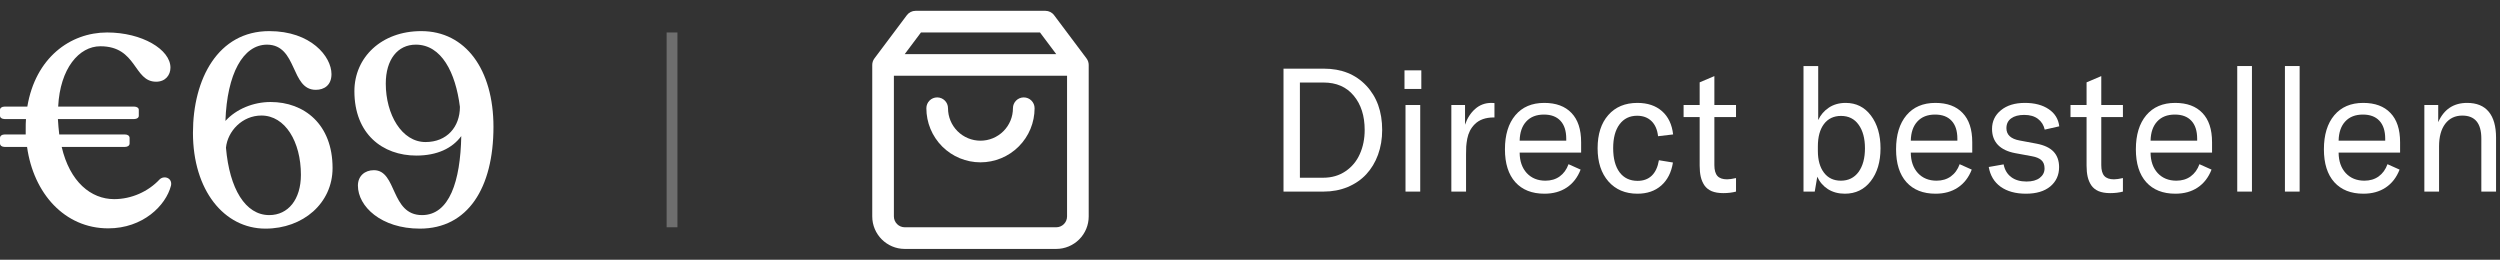
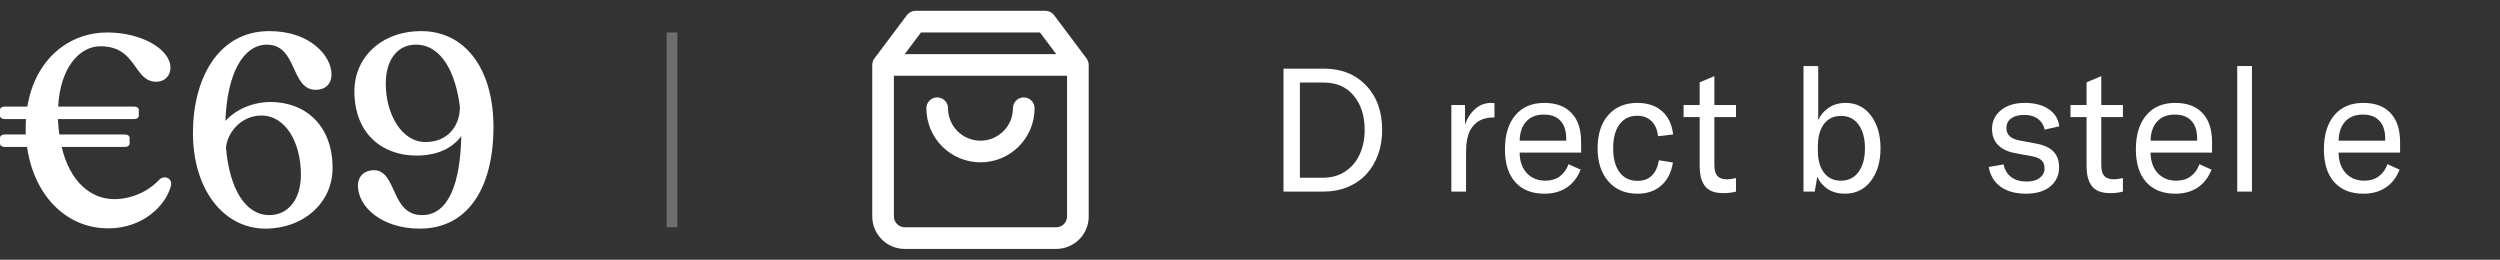
<svg xmlns="http://www.w3.org/2000/svg" width="231" height="24" viewBox="0 0 231 24" fill="none">
  <rect x="0" y="0" width="231" height="24" fill="#333333" stroke="none" />
  <path d="M38.921 2.875C43.021 2.875 45.596 6.425 45.596 11.725C45.596 17.375 43.221 21.125 38.796 21.125C35.221 21.125 33.071 19.075 33.071 17.15C33.071 16.25 33.721 15.725 34.546 15.725C36.696 15.725 36.071 19.875 38.996 19.875C41.521 19.875 42.546 16.75 42.621 12.575C41.796 13.7 40.396 14.375 38.471 14.375C35.346 14.375 32.746 12.375 32.746 8.425C32.746 5.3 35.246 2.875 38.921 2.875ZM39.321 13.125C41.296 13.125 42.496 11.725 42.496 9.875C42.096 6.7 40.796 4.125 38.421 4.125C36.746 4.125 35.646 5.5 35.646 7.725C35.646 10.575 37.121 13.125 39.321 13.125Z" fill="white" />
  <path d="M25.004 9.425C28.104 9.425 30.729 11.475 30.729 15.525C30.729 18.775 28.004 21.125 24.529 21.125C20.704 21.125 17.829 17.575 17.829 12.275C17.829 7.275 20.154 2.875 24.879 2.875C28.729 2.875 30.629 5.225 30.629 6.85C30.629 7.875 29.954 8.3 29.179 8.3C26.829 8.3 27.504 4.15 24.679 4.125C22.454 4.125 20.979 6.825 20.829 11.175C21.829 10.075 23.404 9.425 25.004 9.425ZM24.879 19.875C26.629 19.875 27.804 18.425 27.804 16.15C27.804 13.1 26.354 10.675 24.154 10.675C22.379 10.675 21.029 12.125 20.879 13.65C21.204 17.45 22.679 19.875 24.879 19.875Z" fill="white" />
  <path d="M14.75 16.575C15.175 16.175 15.95 16.45 15.8 17.15C15.325 19 13.2 21.1 10 21.1C5.975 21.1 3.1 17.875 2.5 13.575H0.425C0.175 13.575 0 13.45 0 13.25V12.75C0 12.55 0.175 12.425 0.425 12.425H2.375V11.9C2.375 11.6 2.375 11.3 2.4 11H0.425C0.175 11 0 10.875 0 10.7V10.15C0 9.975 0.175 9.85 0.425 9.85H2.525C3.275 5.35 6.475 3 9.9 3C13.125 3 15.75 4.575 15.75 6.25C15.75 6.925 15.3 7.55 14.425 7.55C12.325 7.55 12.675 4.275 9.275 4.275C7.3 4.275 5.55 6.325 5.375 9.85H12.4C12.65 9.85 12.825 9.975 12.825 10.15V10.7C12.825 10.875 12.65 11 12.4 11H5.35C5.375 11.5 5.425 11.975 5.475 12.425H11.55C11.8 12.425 11.975 12.55 11.975 12.75V13.25C11.975 13.45 11.8 13.575 11.55 13.575H5.7C6.45 16.8 8.4 18.4 10.55 18.4C12.15 18.4 13.7 17.7 14.75 16.575Z" fill="white" />
  <path fill-rule="evenodd" clip-rule="evenodd" d="M61.596 21L61.596 3L62.596 3L62.596 21L61.596 21Z" fill="white" fill-opacity="0.29" />
  <path fill-rule="evenodd" clip-rule="evenodd" d="M83.796 1.4C83.985 1.148 84.281 1 84.596 1H96.596C96.91 1 97.207 1.148 97.396 1.4L100.396 5.4C100.526 5.573 100.596 5.784 100.596 6V20C100.596 20.796 100.28 21.559 99.717 22.121C99.154 22.684 98.391 23 97.596 23H83.596C81.943 23 80.596 21.652 80.596 20V6C80.596 5.784 80.666 5.573 80.796 5.4L83.796 1.4ZM85.096 3L83.596 5H97.596L96.096 3H85.096ZM98.596 7V20C98.596 20.265 98.49 20.52 98.303 20.707C98.115 20.895 97.861 21 97.596 21H83.596C83.048 21 82.596 20.548 82.596 20V7H98.596ZM86.596 9C87.148 9 87.596 9.448 87.596 10C87.596 10.796 87.912 11.559 88.474 12.121C89.037 12.684 89.8 13 90.596 13C91.391 13 92.154 12.684 92.717 12.121C93.28 11.559 93.596 10.796 93.596 10C93.596 9.448 94.043 9 94.596 9C95.148 9 95.596 9.448 95.596 10C95.596 11.326 95.069 12.598 94.131 13.536C93.194 14.473 91.922 15 90.596 15C89.27 15 87.998 14.473 87.06 13.536C86.123 12.598 85.596 11.326 85.596 10C85.596 9.448 86.043 9 86.596 9Z" fill="white" />
-   <path d="M224.01 17.703V9.703H225.291V11.289C225.817 10.102 226.708 9.508 227.963 9.508C228.843 9.508 229.507 9.779 229.955 10.32C230.408 10.862 230.635 11.664 230.635 12.727V17.703H229.275V12.805C229.275 11.388 228.689 10.68 227.518 10.68C226.851 10.68 226.325 10.932 225.939 11.438C225.559 11.943 225.369 12.638 225.369 13.523V17.703H224.01Z" fill="white" />
  <path d="M221.768 13.141V14.102H216.088C216.093 14.888 216.312 15.518 216.744 15.992C217.182 16.461 217.757 16.695 218.471 16.695C218.981 16.695 219.419 16.565 219.783 16.305C220.153 16.039 220.426 15.662 220.604 15.172L221.721 15.672C221.439 16.396 221.012 16.948 220.439 17.328C219.872 17.708 219.184 17.898 218.377 17.898C217.226 17.898 216.33 17.544 215.689 16.836C215.049 16.122 214.729 15.109 214.729 13.797C214.729 12.458 215.049 11.409 215.689 10.648C216.33 9.888 217.221 9.508 218.361 9.508C219.45 9.508 220.288 9.818 220.877 10.438C221.471 11.052 221.768 11.953 221.768 13.141ZM220.393 13V12.82C220.393 12.091 220.213 11.537 219.854 11.156C219.499 10.776 218.992 10.586 218.33 10.586C217.632 10.586 217.088 10.8 216.697 11.227C216.307 11.648 216.104 12.24 216.088 13H220.393Z" fill="white" />
-   <path d="M212.486 6.102V17.703H211.127V6.102H212.486Z" fill="white" />
  <path d="M208.08 6.102V17.703H206.721V6.102H208.08Z" fill="white" />
  <path d="M204.393 13.141V14.102H198.713C198.718 14.888 198.937 15.518 199.369 15.992C199.807 16.461 200.382 16.695 201.096 16.695C201.606 16.695 202.044 16.565 202.408 16.305C202.778 16.039 203.051 15.662 203.229 15.172L204.346 15.672C204.064 16.396 203.637 16.948 203.064 17.328C202.497 17.708 201.809 17.898 201.002 17.898C199.851 17.898 198.955 17.544 198.314 16.836C197.674 16.122 197.354 15.109 197.354 13.797C197.354 12.458 197.674 11.409 198.314 10.648C198.955 9.888 199.846 9.508 200.986 9.508C202.075 9.508 202.913 9.818 203.502 10.438C204.096 11.052 204.393 11.953 204.393 13.141ZM203.018 13V12.82C203.018 12.091 202.838 11.537 202.479 11.156C202.124 10.776 201.617 10.586 200.955 10.586C200.257 10.586 199.713 10.8 199.322 11.227C198.932 11.648 198.729 12.24 198.713 13H203.018Z" fill="white" />
  <path d="M191.314 10.82V9.703H192.799V7.609L194.158 7.031V9.703H196.158V10.82H194.158V15.258C194.158 15.716 194.252 16.049 194.439 16.258C194.627 16.466 194.924 16.57 195.33 16.57C195.538 16.57 195.814 16.531 196.158 16.453V17.703C195.809 17.797 195.416 17.844 194.979 17.844C194.557 17.844 194.2 17.784 193.908 17.664C193.622 17.539 193.398 17.359 193.236 17.125C193.08 16.891 192.968 16.628 192.9 16.336C192.833 16.044 192.799 15.7 192.799 15.305V10.82H191.314Z" fill="white" />
  <path d="M187.197 17.898C186.244 17.898 185.465 17.685 184.861 17.258C184.262 16.826 183.895 16.216 183.76 15.43L185.135 15.188C185.234 15.693 185.465 16.083 185.83 16.359C186.195 16.635 186.669 16.773 187.252 16.773C187.773 16.773 188.179 16.662 188.471 16.438C188.768 16.208 188.916 15.917 188.916 15.562C188.916 15.224 188.817 14.969 188.619 14.797C188.426 14.625 188.14 14.505 187.76 14.438L186.189 14.148C185.502 14.018 184.976 13.766 184.611 13.391C184.247 13.01 184.064 12.518 184.064 11.914C184.064 11.211 184.338 10.635 184.885 10.188C185.437 9.734 186.176 9.508 187.104 9.508C187.999 9.508 188.731 9.701 189.299 10.086C189.872 10.471 190.197 11 190.275 11.672L188.932 11.977C188.838 11.56 188.63 11.229 188.307 10.984C187.989 10.74 187.567 10.617 187.041 10.617C186.525 10.617 186.122 10.724 185.83 10.938C185.538 11.151 185.393 11.453 185.393 11.844C185.393 12.458 185.804 12.838 186.627 12.984L188.174 13.273C188.887 13.409 189.413 13.656 189.752 14.016C190.09 14.375 190.26 14.852 190.26 15.445C190.26 16.18 189.989 16.773 189.447 17.227C188.906 17.674 188.156 17.898 187.197 17.898Z" fill="white" />
-   <path d="M182.236 13.141V14.102H176.557C176.562 14.888 176.781 15.518 177.213 15.992C177.65 16.461 178.226 16.695 178.939 16.695C179.45 16.695 179.887 16.565 180.252 16.305C180.622 16.039 180.895 15.662 181.072 15.172L182.189 15.672C181.908 16.396 181.481 16.948 180.908 17.328C180.34 17.708 179.653 17.898 178.846 17.898C177.695 17.898 176.799 17.544 176.158 16.836C175.518 16.122 175.197 15.109 175.197 13.797C175.197 12.458 175.518 11.409 176.158 10.648C176.799 9.888 177.689 9.508 178.83 9.508C179.919 9.508 180.757 9.818 181.346 10.438C181.939 11.052 182.236 11.953 182.236 13.141ZM180.861 13V12.82C180.861 12.091 180.682 11.537 180.322 11.156C179.968 10.776 179.46 10.586 178.799 10.586C178.101 10.586 177.557 10.8 177.166 11.227C176.775 11.648 176.572 12.24 176.557 13H180.861Z" fill="white" />
  <path d="M170.463 17.898C169.869 17.898 169.348 17.758 168.9 17.477C168.458 17.19 168.13 16.807 167.916 16.328L167.682 17.703H166.643V6.102H168.002V11.094C168.221 10.62 168.549 10.237 168.986 9.945C169.424 9.654 169.942 9.508 170.541 9.508C171.51 9.508 172.288 9.898 172.877 10.68C173.465 11.461 173.76 12.469 173.76 13.703C173.76 14.953 173.458 15.966 172.854 16.742C172.255 17.513 171.458 17.898 170.463 17.898ZM170.096 16.695C170.788 16.695 171.333 16.427 171.729 15.891C172.124 15.349 172.322 14.62 172.322 13.703C172.322 12.792 172.127 12.065 171.736 11.523C171.351 10.982 170.809 10.711 170.111 10.711C169.439 10.711 168.913 10.961 168.533 11.461C168.158 11.961 167.971 12.648 167.971 13.523V13.945C167.971 14.789 168.158 15.458 168.533 15.953C168.908 16.448 169.429 16.695 170.096 16.695Z" fill="white" />
  <path d="M155.564 10.82V9.703H157.049V7.609L158.408 7.031V9.703H160.408V10.82H158.408V15.258C158.408 15.716 158.502 16.049 158.689 16.258C158.877 16.466 159.174 16.57 159.58 16.57C159.788 16.57 160.064 16.531 160.408 16.453V17.703C160.059 17.797 159.666 17.844 159.229 17.844C158.807 17.844 158.45 17.784 158.158 17.664C157.872 17.539 157.648 17.359 157.486 17.125C157.33 16.891 157.218 16.628 157.15 16.336C157.083 16.044 157.049 15.7 157.049 15.305V10.82H155.564Z" fill="white" />
  <path d="M151.299 17.898C150.179 17.898 149.286 17.521 148.619 16.766C147.952 16.005 147.619 14.984 147.619 13.703C147.619 12.401 147.947 11.378 148.604 10.633C149.26 9.883 150.158 9.508 151.299 9.508C152.236 9.508 152.994 9.763 153.572 10.273C154.15 10.784 154.492 11.5 154.596 12.422L153.205 12.586C153.137 11.982 152.934 11.516 152.596 11.188C152.257 10.859 151.814 10.695 151.268 10.695C150.58 10.695 150.038 10.961 149.643 11.492C149.252 12.018 149.057 12.75 149.057 13.688C149.057 14.646 149.255 15.391 149.65 15.922C150.046 16.448 150.601 16.711 151.314 16.711C151.856 16.711 152.294 16.549 152.627 16.227C152.96 15.904 153.179 15.43 153.283 14.805L154.58 15.016C154.434 15.927 154.075 16.635 153.502 17.141C152.929 17.646 152.195 17.898 151.299 17.898Z" fill="white" />
  <path d="M146.096 13.141V14.102H140.416C140.421 14.888 140.64 15.518 141.072 15.992C141.51 16.461 142.085 16.695 142.799 16.695C143.309 16.695 143.747 16.565 144.111 16.305C144.481 16.039 144.755 15.662 144.932 15.172L146.049 15.672C145.768 16.396 145.34 16.948 144.768 17.328C144.2 17.708 143.512 17.898 142.705 17.898C141.554 17.898 140.658 17.544 140.018 16.836C139.377 16.122 139.057 15.109 139.057 13.797C139.057 12.458 139.377 11.409 140.018 10.648C140.658 9.888 141.549 9.508 142.689 9.508C143.778 9.508 144.617 9.818 145.205 10.438C145.799 11.052 146.096 11.953 146.096 13.141ZM144.721 13V12.82C144.721 12.091 144.541 11.537 144.182 11.156C143.827 10.776 143.32 10.586 142.658 10.586C141.96 10.586 141.416 10.8 141.025 11.227C140.635 11.648 140.432 12.24 140.416 13H144.721Z" fill="white" />
  <path d="M135.369 11.523C135.572 10.925 135.882 10.44 136.299 10.07C136.721 9.695 137.221 9.508 137.799 9.508C137.929 9.508 138.025 9.513 138.088 9.523V10.852H138.025C137.27 10.852 136.684 11.06 136.268 11.477C136.085 11.659 135.937 11.862 135.822 12.086C135.708 12.31 135.624 12.557 135.572 12.828C135.525 13.094 135.494 13.328 135.479 13.531C135.468 13.734 135.463 13.984 135.463 14.281V17.703H134.104V9.703H135.369V11.523Z" fill="white" />
-   <path d="M129.775 8.219V6.5H131.33V8.219H129.775ZM129.869 17.703V9.703H131.229V17.703H129.869Z" fill="white" />
  <path d="M118.596 17.703V6.344H122.322C123.947 6.344 125.252 6.865 126.236 7.906C127.221 8.948 127.713 10.315 127.713 12.008C127.713 12.831 127.585 13.594 127.33 14.297C127.075 14.995 126.713 15.596 126.244 16.102C125.781 16.602 125.208 16.995 124.525 17.281C123.848 17.562 123.104 17.703 122.291 17.703H118.596ZM120.111 16.422H122.26C123.051 16.422 123.742 16.221 124.33 15.82C124.919 15.419 125.359 14.888 125.65 14.227C125.947 13.565 126.096 12.825 126.096 12.008C126.096 10.706 125.76 9.651 125.088 8.844C124.416 8.031 123.484 7.625 122.291 7.625H120.111V16.422Z" fill="white" />
</svg>